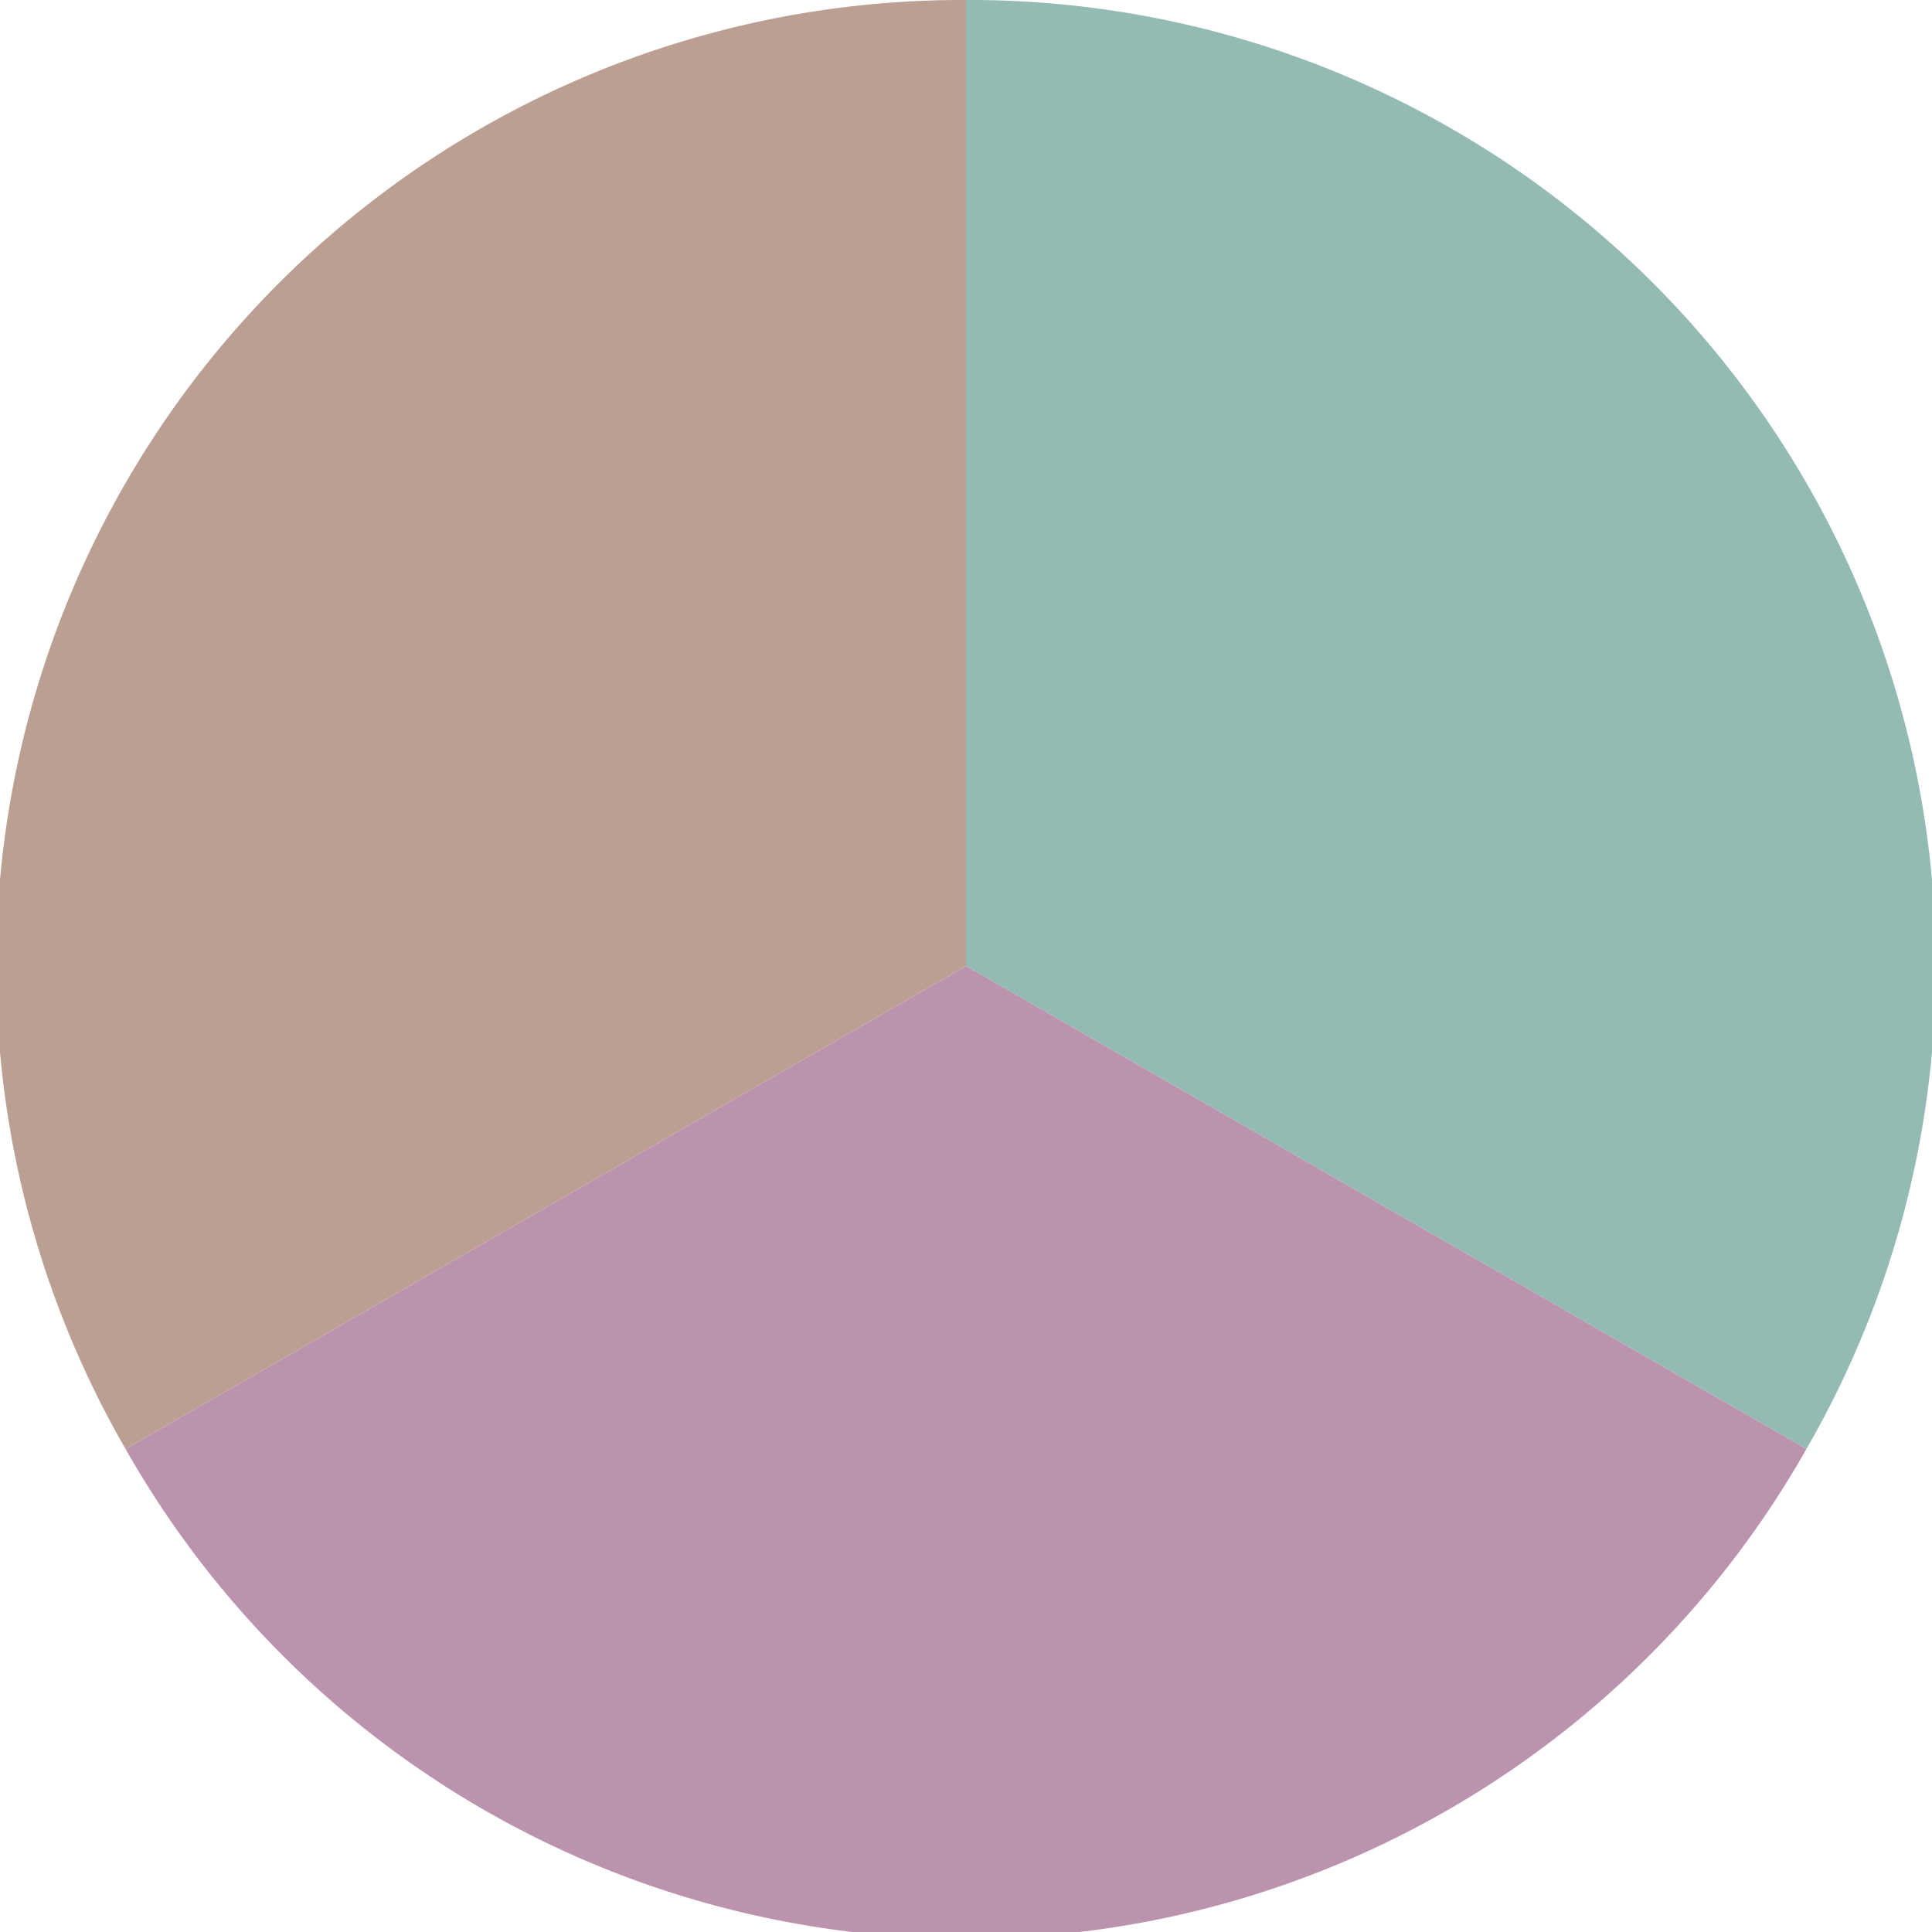
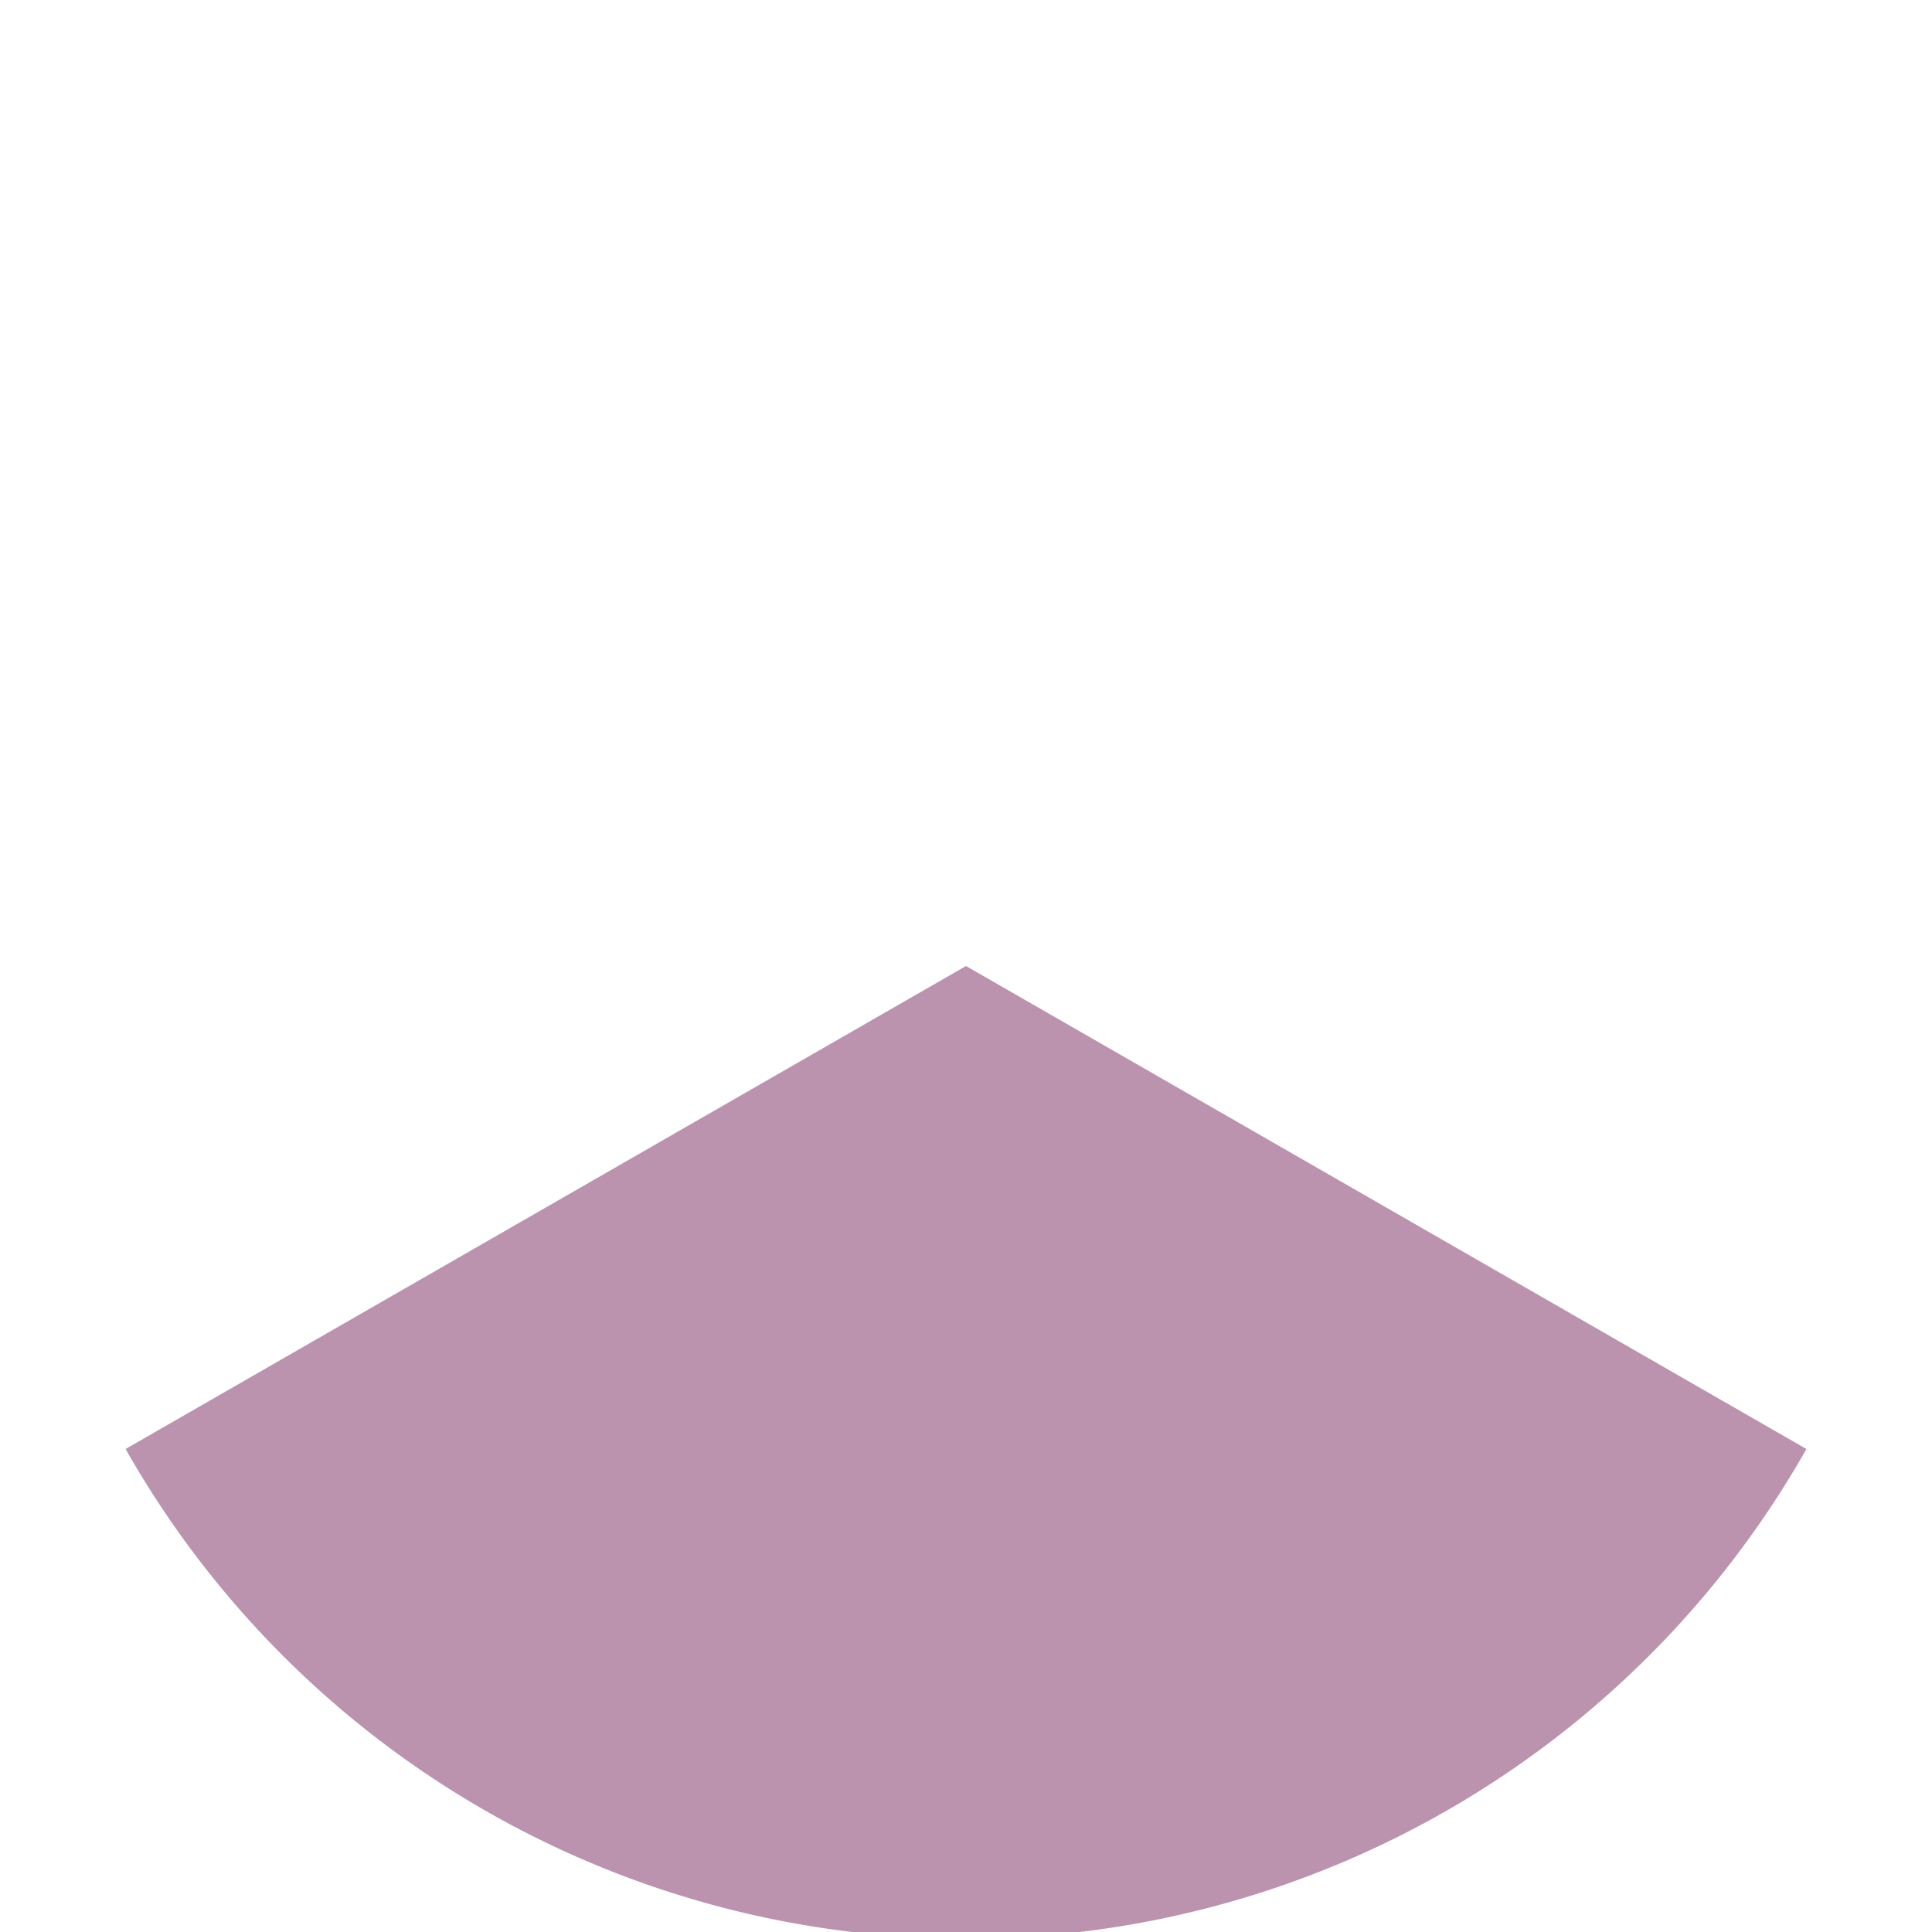
<svg xmlns="http://www.w3.org/2000/svg" width="500" height="500" viewBox="-1 -1 2 2">
-   <path d="M 0 -1               A 1,1 0 0,1 0.87 0.5             L 0,0              z" fill="#93bbb3" />
  <path d="M 0.87 0.5               A 1,1 0 0,1 -0.87 0.5             L 0,0              z" fill="#bb93af" />
-   <path d="M -0.87 0.5               A 1,1 0 0,1 -0 -1             L 0,0              z" fill="#bb9f93" />
</svg>